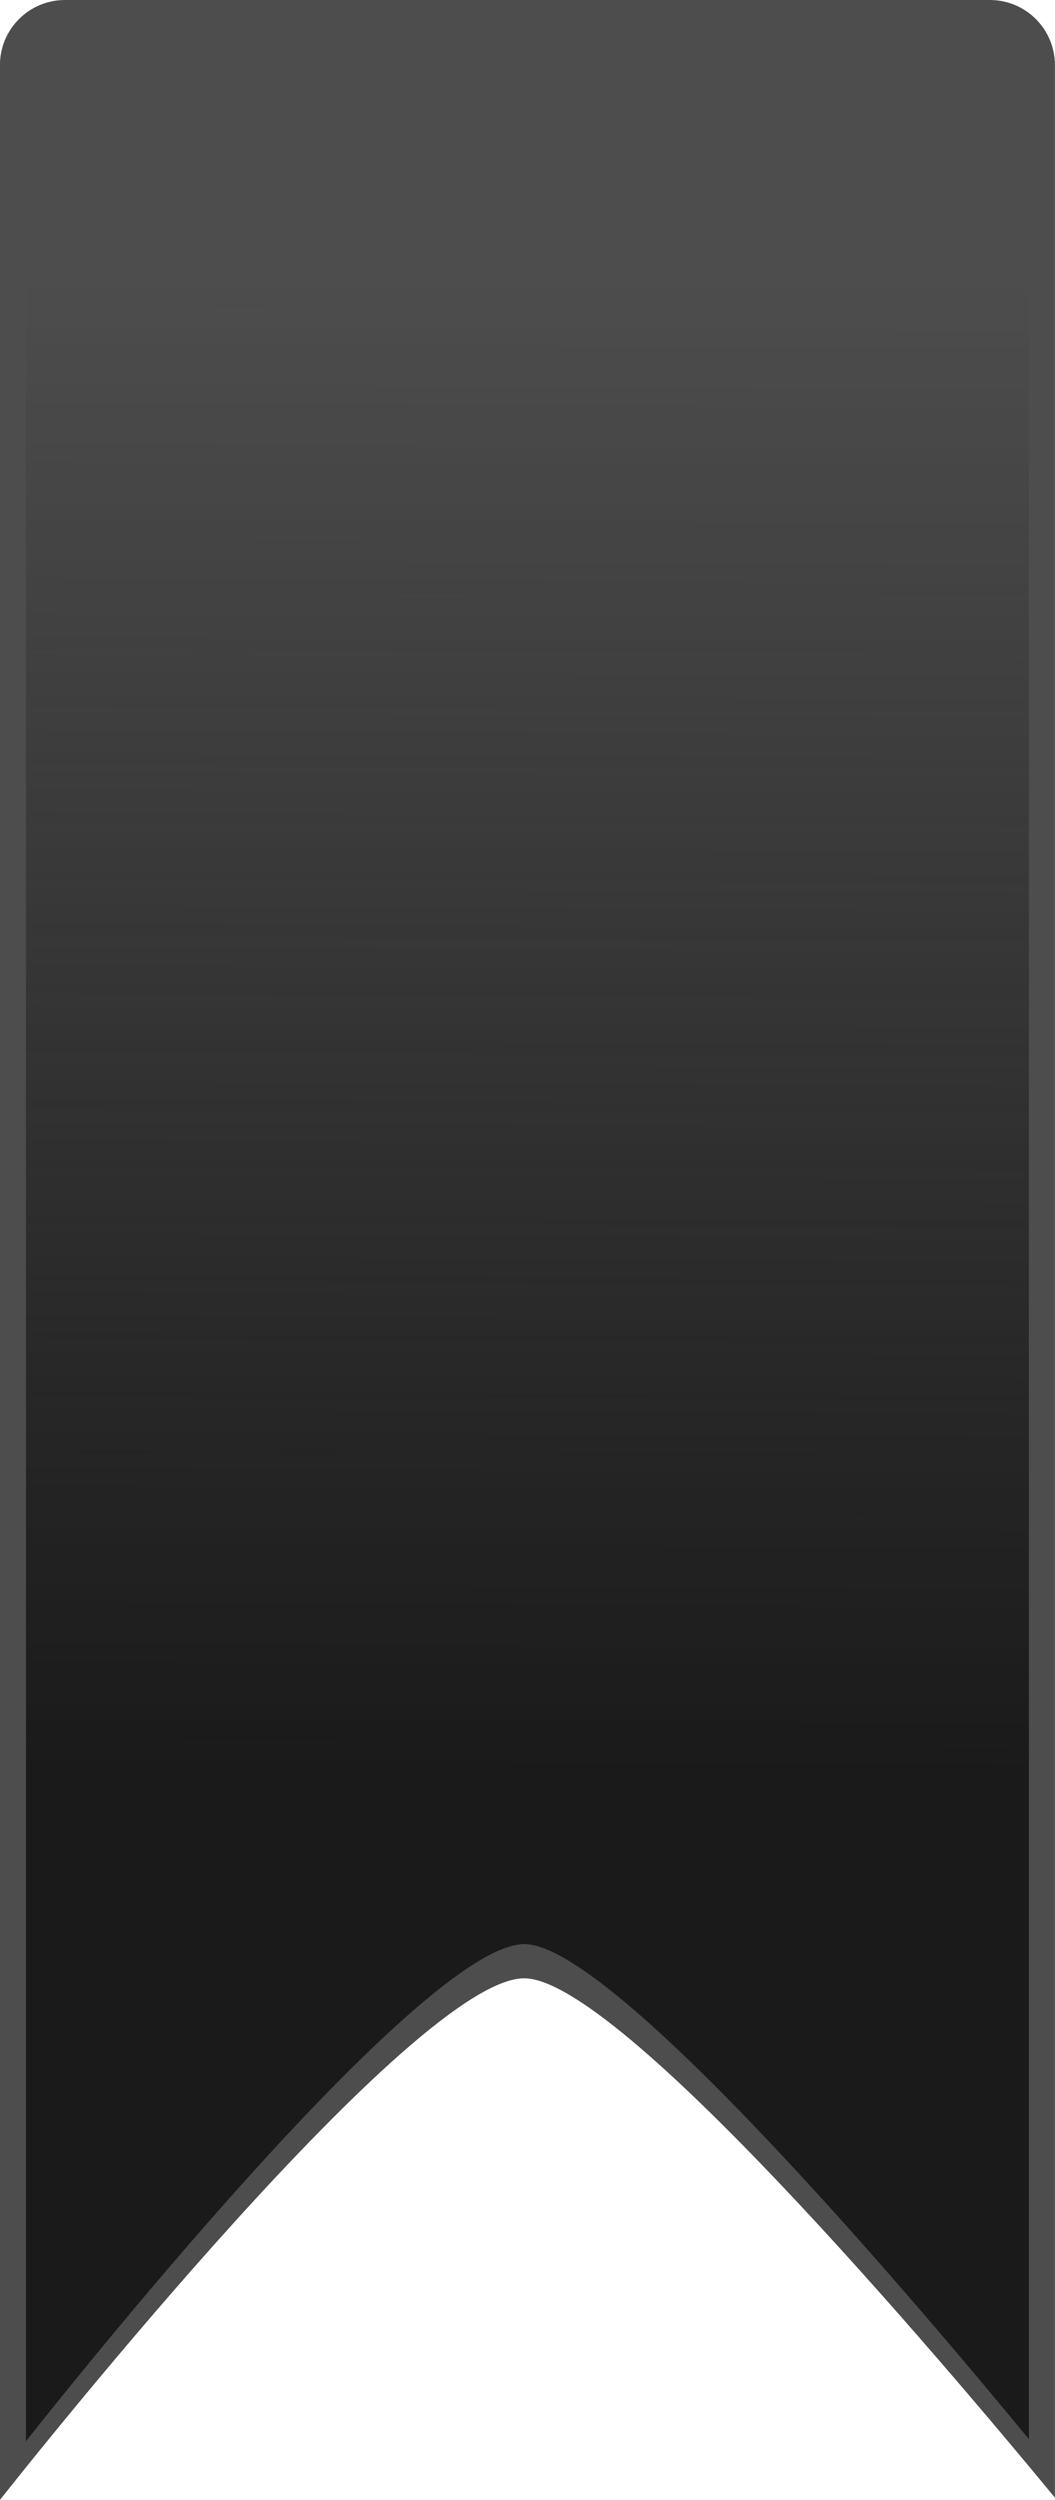
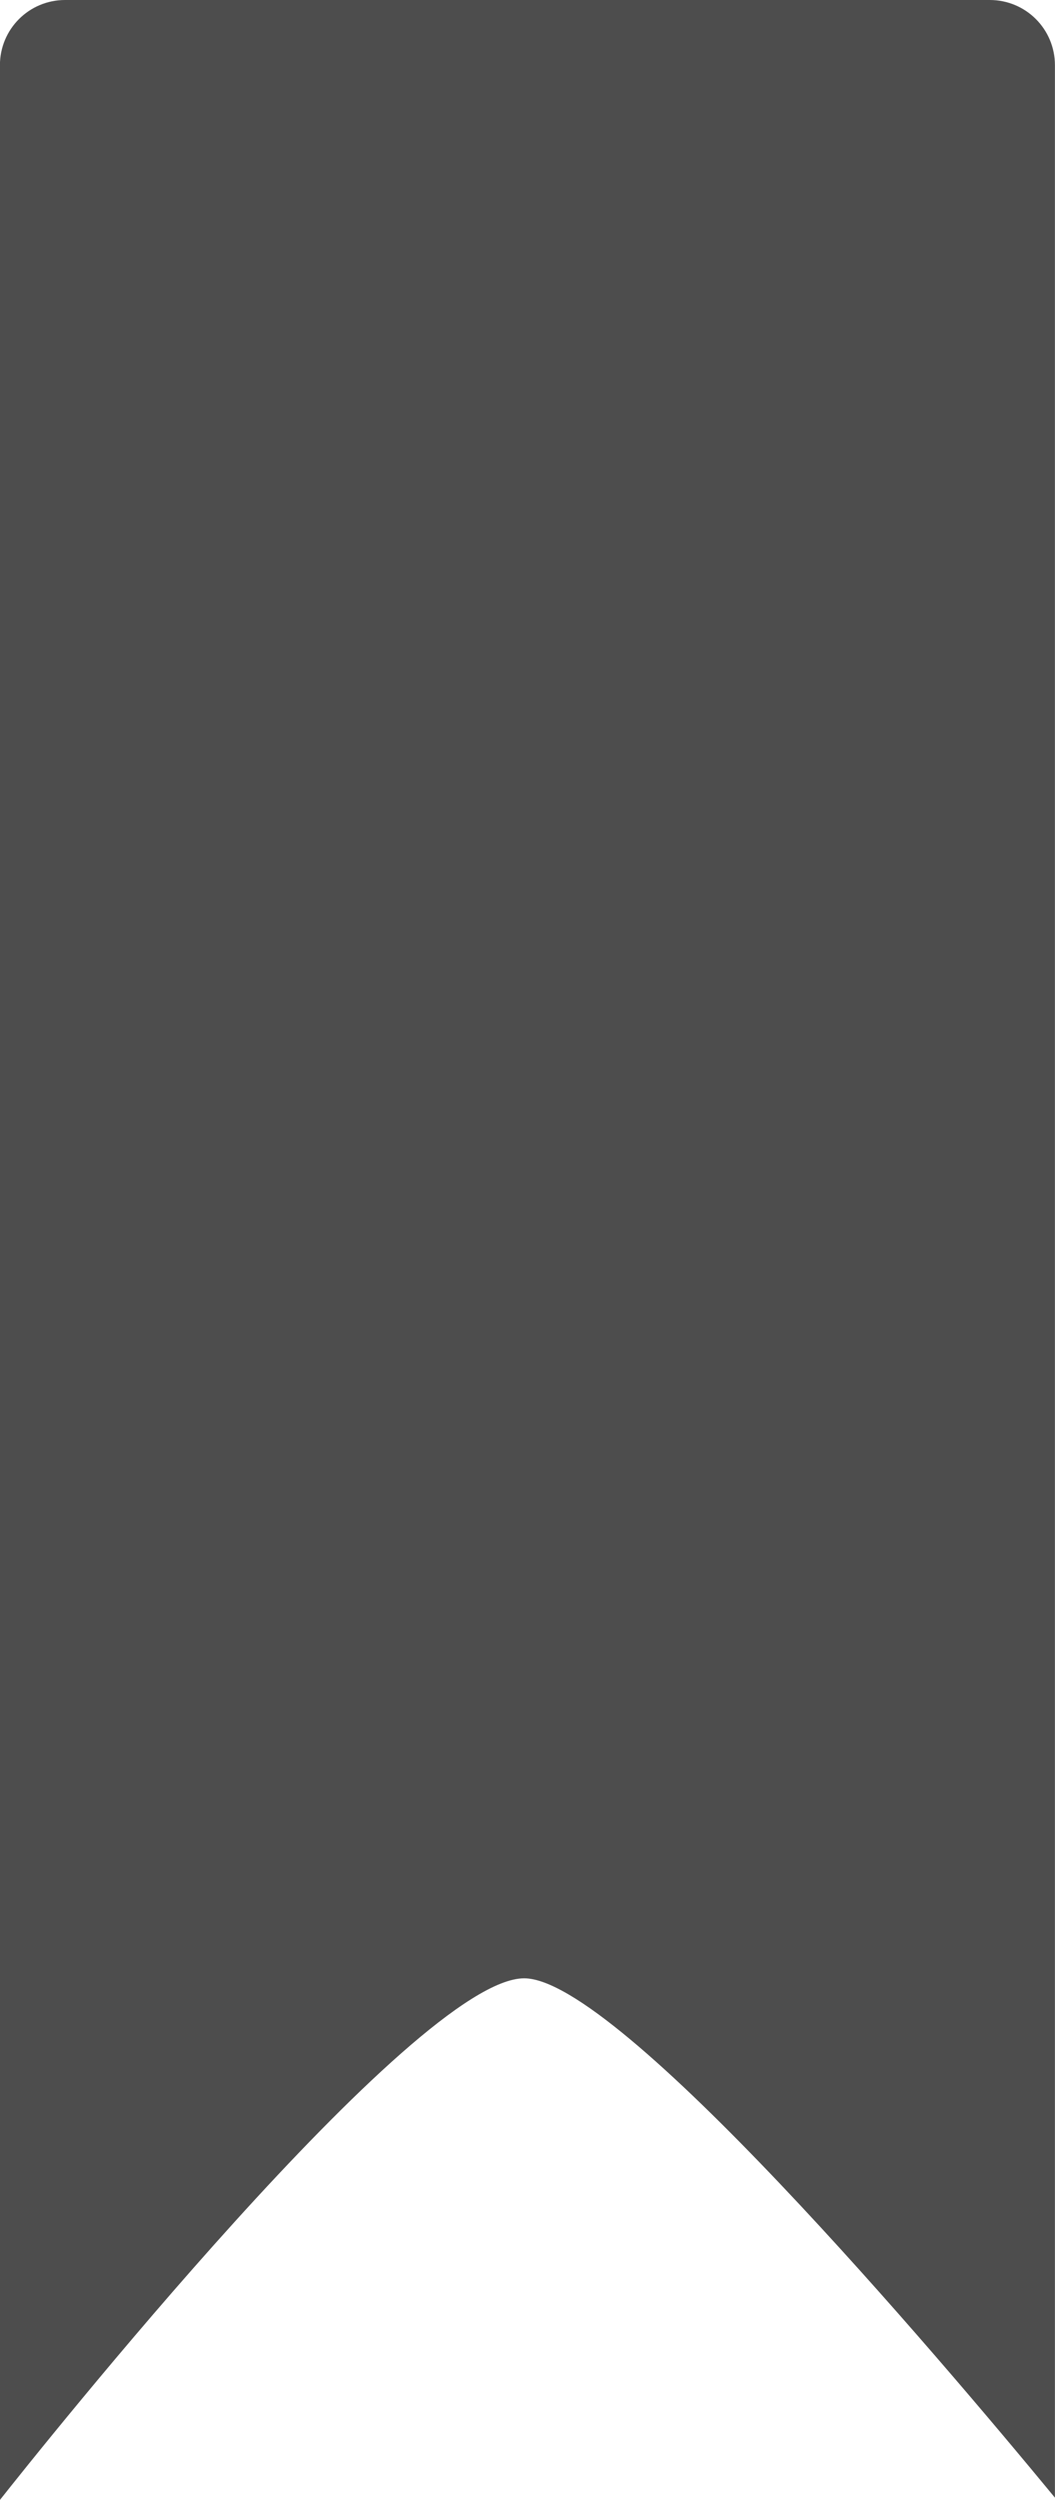
<svg xmlns="http://www.w3.org/2000/svg" xmlns:ns1="http://www.inkscape.org/namespaces/inkscape" xmlns:ns2="http://sodipodi.sourceforge.net/DTD/sodipodi-0.dtd" xmlns:xlink="http://www.w3.org/1999/xlink" width="14.795mm" height="35.027mm" viewBox="0 0 14.795 35.027" version="1.1" id="svg1" xml:space="preserve" ns1:version="1.3.2 (091e20e, 2023-11-25, custom)" ns2:docname="rem_lutto.svg">
  <ns2:namedview id="namedview1" pagecolor="#ffffff" bordercolor="#000000" borderopacity="0.25" ns1:showpageshadow="2" ns1:pageopacity="0.0" ns1:pagecheckerboard="0" ns1:deskcolor="#d1d1d1" ns1:document-units="mm" ns1:zoom="2.8970539" ns1:cx="-65.23869" ns1:cy="75.076271" ns1:window-width="1920" ns1:window-height="1009" ns1:window-x="-8" ns1:window-y="-8" ns1:window-maximized="1" ns1:current-layer="layer1" />
  <defs id="defs1">
    <linearGradient id="linearGradient1" ns1:collect="always">
      <stop style="stop-color:#1a1a1a;stop-opacity:1;" offset="0" id="stop1" />
      <stop style="stop-color:#1a1a1a;stop-opacity:0;" offset="1" id="stop2" />
    </linearGradient>
    <linearGradient ns1:collect="always" xlink:href="#linearGradient1" id="linearGradient2" x1="131.212" y1="155.876" x2="131.304" y2="134.962" gradientUnits="userSpaceOnUse" />
  </defs>
  <g ns1:label="Livello 1" ns1:groupmode="layer" id="layer1" transform="translate(-123.906,-131.056)">
    <g id="g2">
-       <path id="rect1" style="fill:#4d4d4d;fill-opacity:1;stroke-width:0.1;stroke-linecap:round;stroke-linejoin:round" d="m 124.819,131.056 c -0.506,0 -0.914,0.408 -0.914,0.914 v 34.114 c 0.518,-0.655 5.817,-7.309 7.352,-7.309 1.317,0 5.783,5.266 7.443,7.277 v -34.082 c 0,-0.506 -0.408,-0.914 -0.914,-0.914 z" />
-       <path id="path1" style="fill:url(#linearGradient2);stroke-width:0.095;stroke-linecap:round;stroke-linejoin:round" d="m 125.139,131.878 c -0.481,0 -0.869,0.389 -0.869,0.871 v 32.513 c 0.493,-0.624 5.529,-6.966 6.989,-6.966 1.252,0 5.497,5.019 7.076,6.936 V 132.749 c 0,-0.482 -0.388,-0.871 -0.869,-0.871 z" ns2:nodetypes="sscscsss" />
+       <path id="rect1" style="fill:#4d4d4d;fill-opacity:1;stroke-width:0.1;stroke-linecap:round;stroke-linejoin:round" d="m 124.819,131.056 c -0.506,0 -0.914,0.408 -0.914,0.914 v 34.114 c 0.518,-0.655 5.817,-7.309 7.352,-7.309 1.317,0 5.783,5.266 7.443,7.277 v -34.082 c 0,-0.506 -0.408,-0.914 -0.914,-0.914 " />
    </g>
  </g>
</svg>